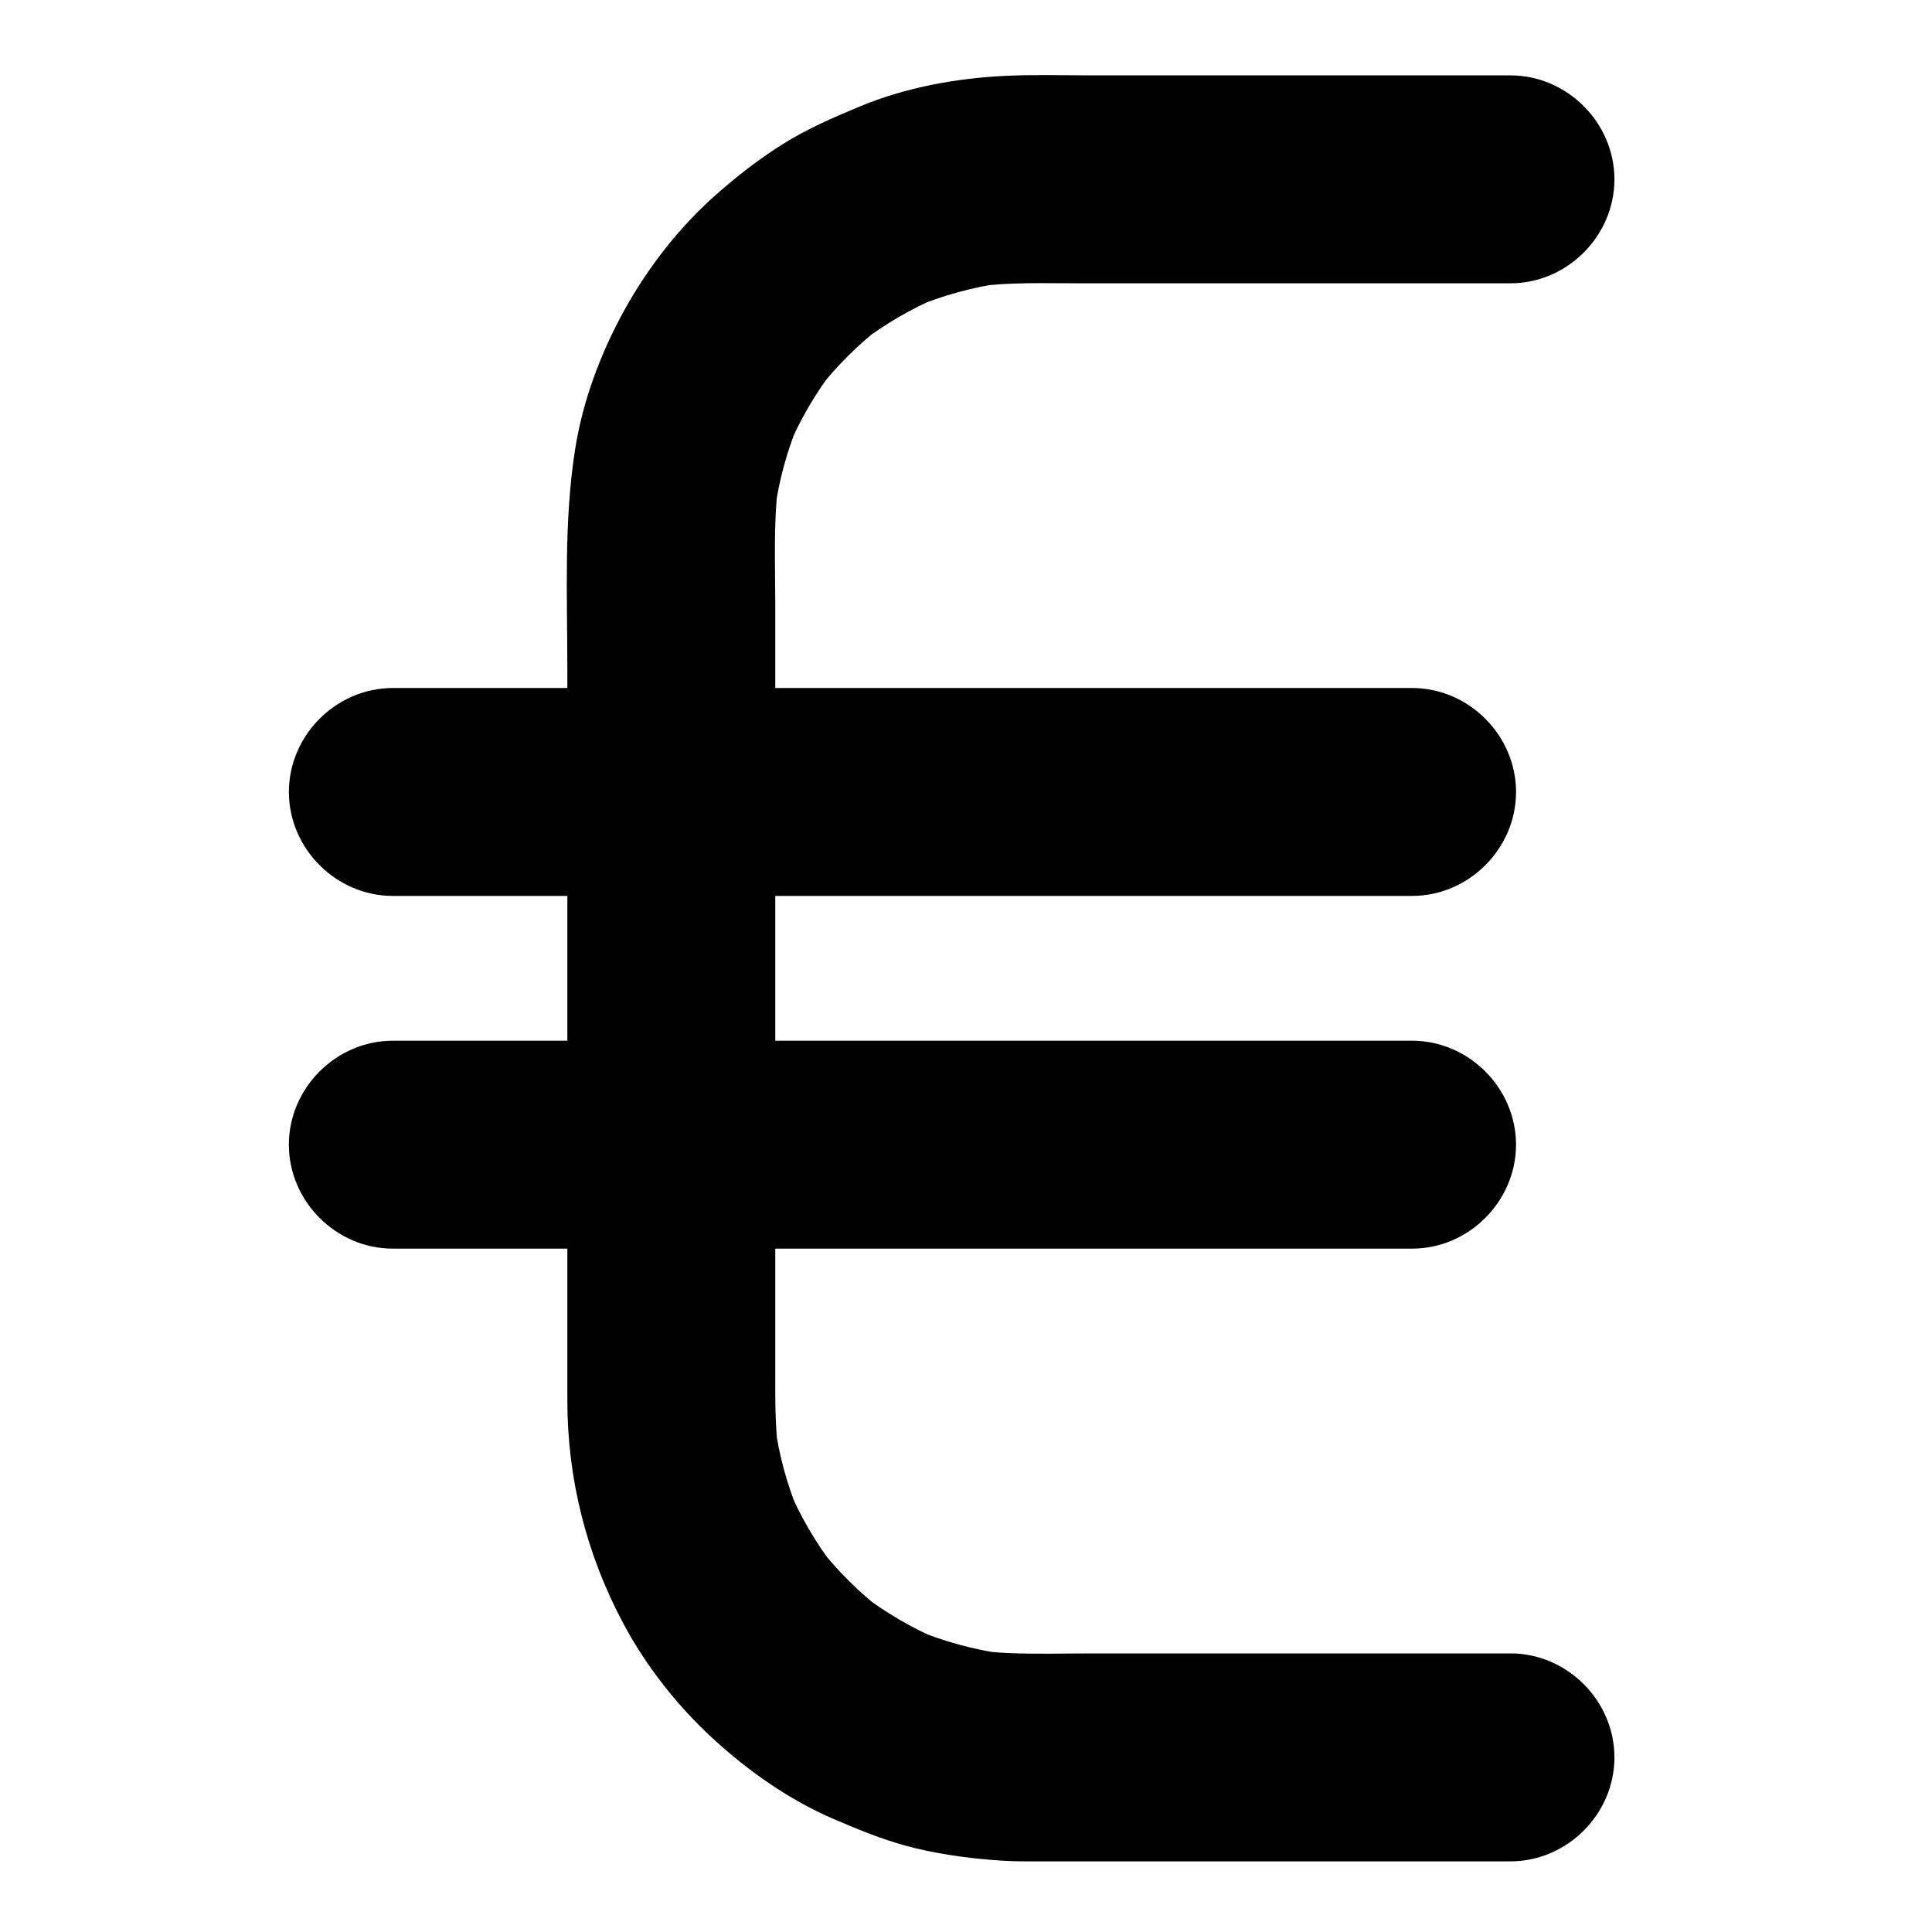
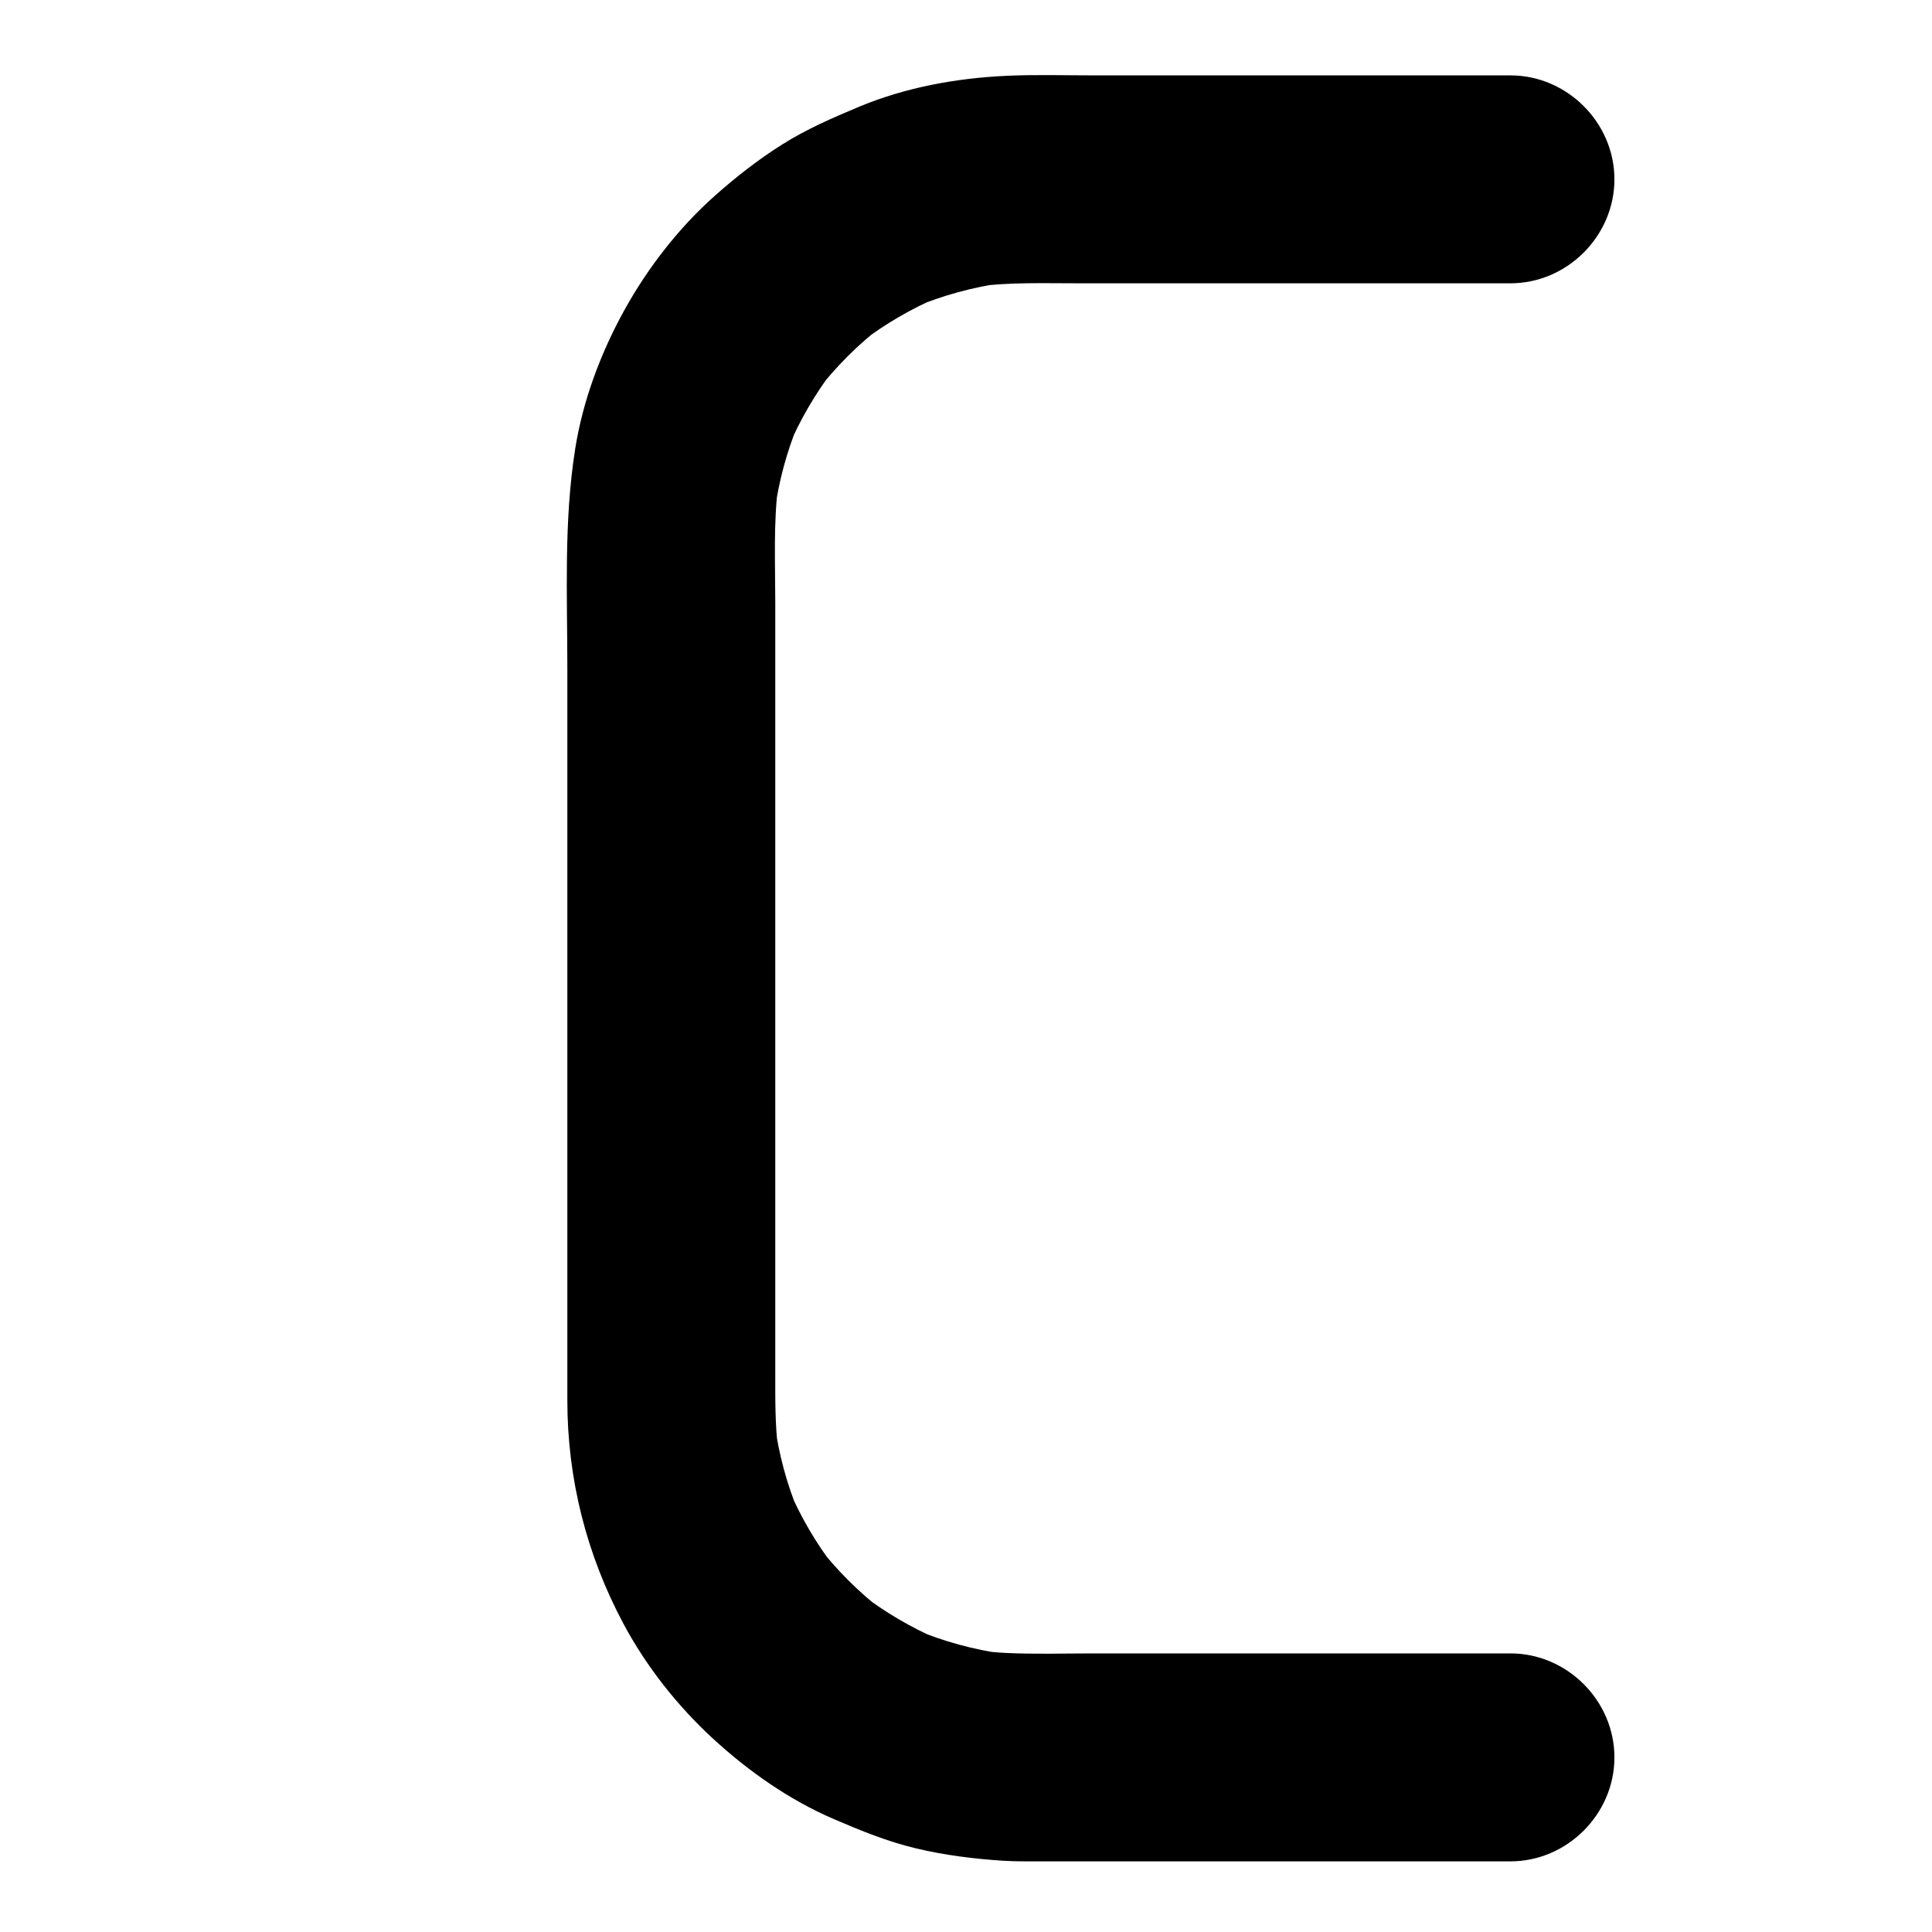
<svg xmlns="http://www.w3.org/2000/svg" fill="#000000" width="800px" height="800px" version="1.1" viewBox="144 144 512 512">
  <g>
    <path d="m544.29 582.17h-66.145-44.473c-7.668 0-15.391 0.242-23.055-0.121-2.492-0.117-4.977-0.363-7.453-0.68 2.441 0.328 4.883 0.656 7.324 0.984-8.344-1.129-16.469-3.348-24.23-6.617 2.195 0.926 4.387 1.852 6.582 2.777-7.367-3.164-14.281-7.227-20.641-12.109 1.859 1.438 3.719 2.871 5.574 4.309-6.285-4.898-11.926-10.527-16.828-16.809 1.438 1.859 2.871 3.719 4.309 5.574-5.023-6.523-9.18-13.637-12.383-21.223 0.926 2.195 1.852 4.387 2.777 6.582-3.137-7.578-5.269-15.492-6.371-23.617 0.328 2.441 0.656 4.883 0.984 7.324-0.895-6.961-0.805-13.91-0.805-20.902v-29.531-91.668-82.699c0-10.414-0.523-21.086 0.805-31.434l-0.984 7.324c1.102-8.109 3.234-16.008 6.371-23.566-0.926 2.195-1.852 4.387-2.777 6.582 3.117-7.359 7.141-14.27 11.988-20.625-1.438 1.859-2.871 3.719-4.309 5.578 4.996-6.453 10.77-12.223 17.223-17.219-1.859 1.438-3.719 2.871-5.574 4.309 6.363-4.856 13.277-8.883 20.641-12.023-2.195 0.926-4.387 1.852-6.582 2.777 7.559-3.156 15.453-5.324 23.562-6.469-2.441 0.328-4.883 0.656-7.324 0.984 8.973-1.203 18.078-0.883 27.109-0.883h42.652 71.68 0.352c15.02 0 27.551-12.531 27.551-27.551 0-15.02-12.535-27.551-27.551-27.551h-66.145-44.473c-7.668 0-15.391-0.238-23.055 0.121-13.266 0.621-26.723 3.082-39.008 8.219-7.047 2.945-13.891 5.918-20.359 9.996-6.324 3.988-12.301 8.66-17.879 13.629-9.508 8.461-17.684 19.027-23.844 30.137-6.301 11.371-11.062 24.039-13.098 36.91-3.043 19.238-2.074 38.84-2.074 58.258v91.207 83.496 19.188c0 20.77 5.086 40.855 14.863 59.164 6.008 11.254 14.293 21.77 23.676 30.402 9.457 8.703 20.297 16.312 32.133 21.398 7.086 3.043 14.082 5.902 21.59 7.703 7.613 1.828 15.516 2.832 23.316 3.316 3.199 0.199 6.406 0.16 9.609 0.16h82.301 42.449c15.02 0 27.551-12.535 27.551-27.551 0-15.031-12.535-27.562-27.555-27.562z" />
-     <path d="m518.21 419.8h-40.012-89.141-91.922-48.355-0.676c-15.02 0-27.551 12.535-27.551 27.551 0 15.02 12.531 27.551 27.551 27.551h40.012 89.141 91.922 48.355 0.676c15.02 0 27.551-12.535 27.551-27.551s-12.531-27.551-27.551-27.551z" />
-     <path d="m248.11 381.43h40.012 89.141 91.922 48.355 0.676c15.02 0 27.551-12.531 27.551-27.551 0-15.02-12.535-27.551-27.551-27.551h-40.012-89.141-91.922-48.355-0.676c-15.02 0-27.551 12.531-27.551 27.551 0 15.02 12.531 27.551 27.551 27.551z" />
  </g>
</svg>